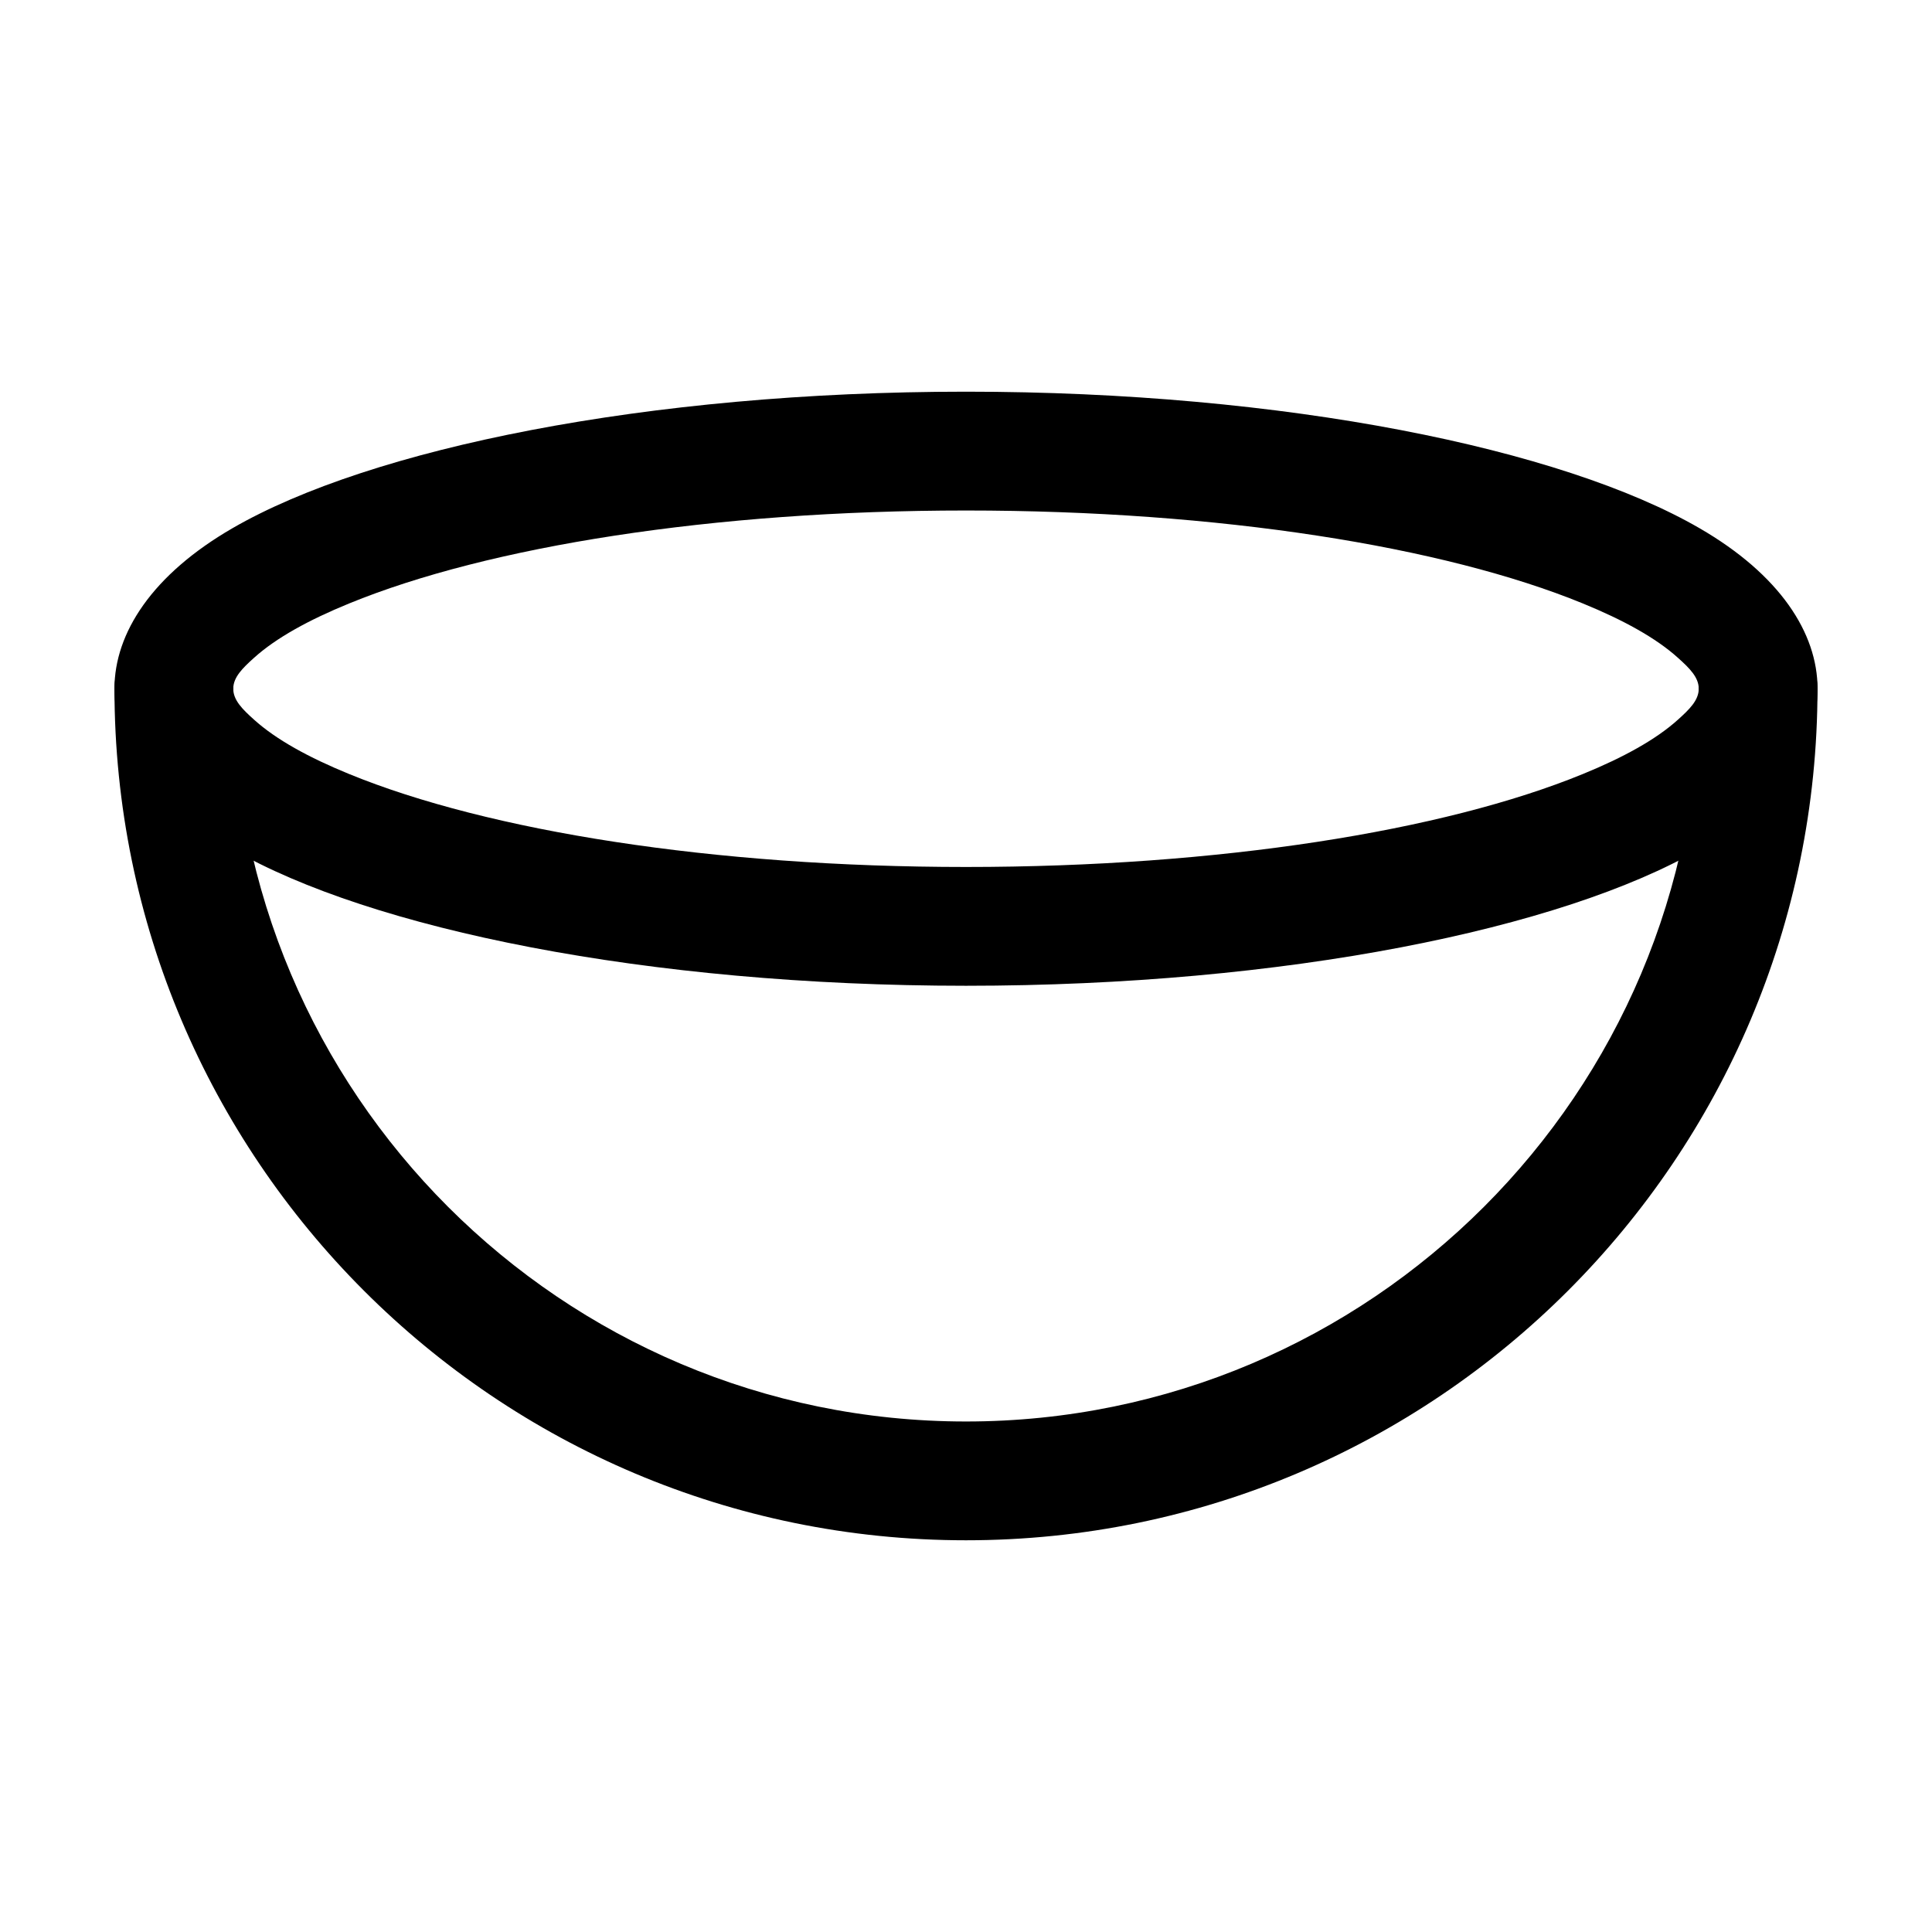
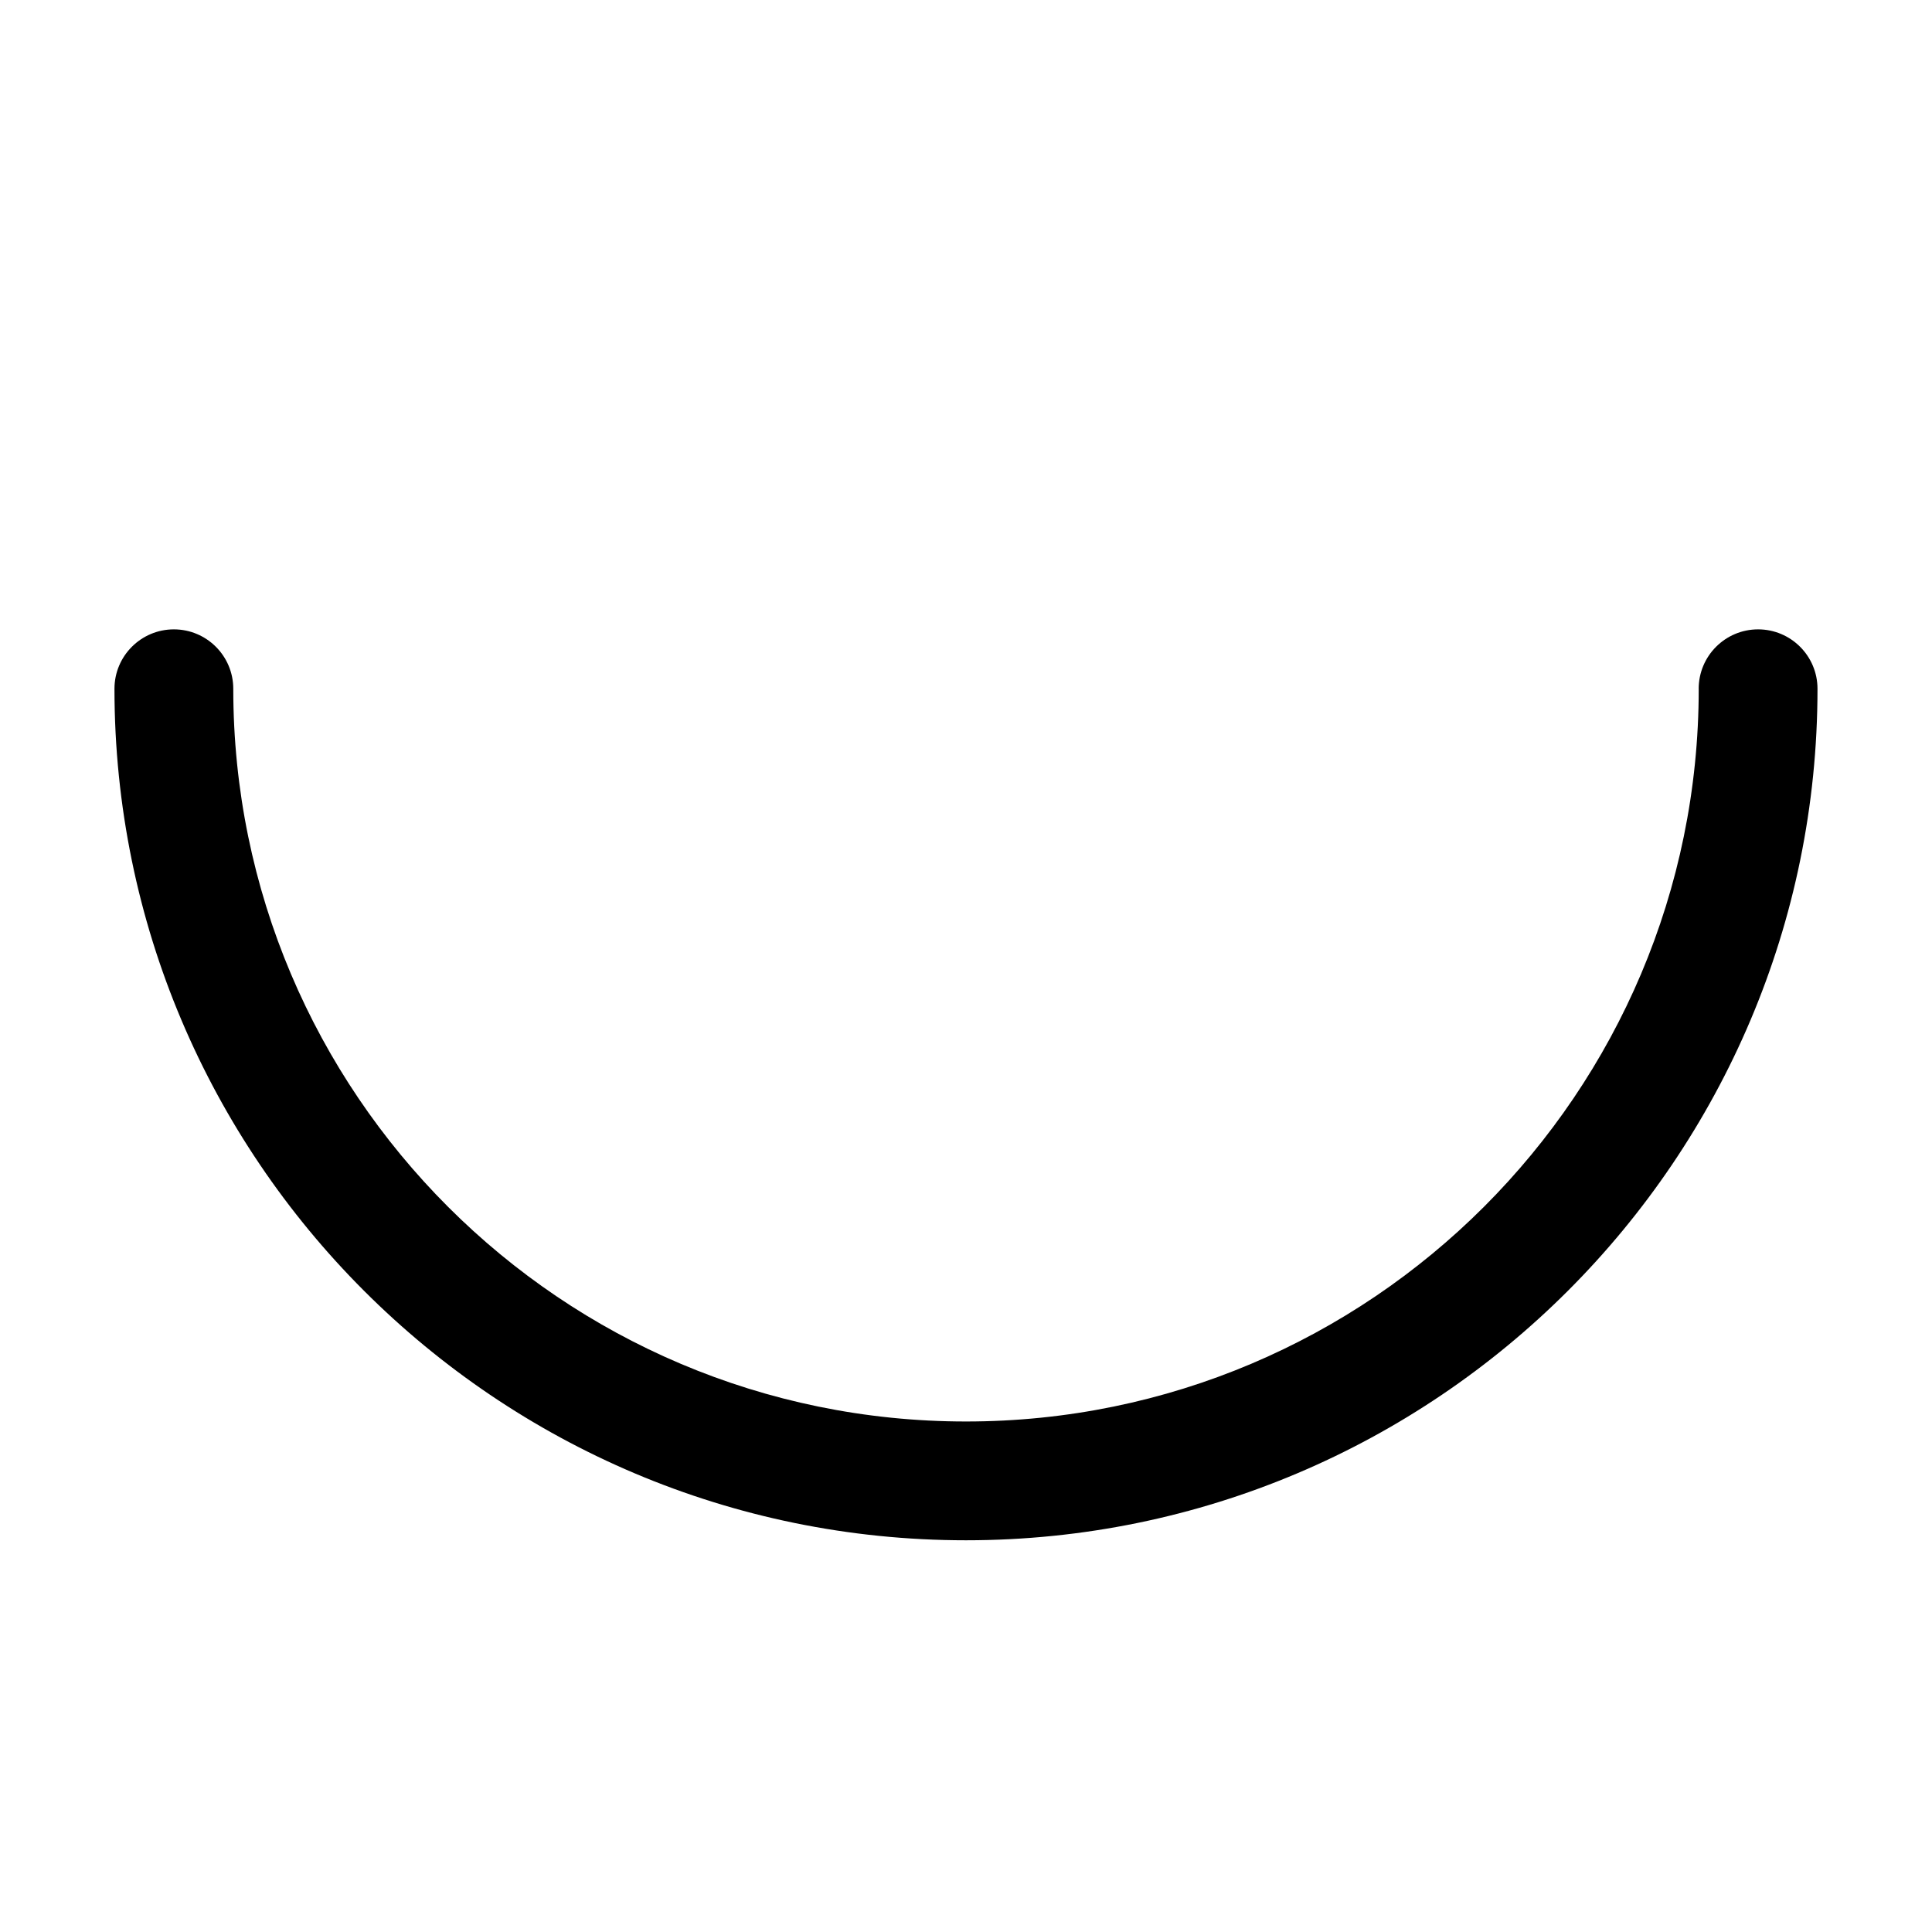
<svg xmlns="http://www.w3.org/2000/svg" fill="#000000" width="800px" height="800px" version="1.1" viewBox="144 144 512 512">
  <g fill-rule="evenodd">
    <path d="m594.18 326.53c0 107.16-87.012 194.18-194.18 194.18s-194.18-87.012-194.18-194.18c0-8.691-7.055-15.742-15.742-15.742-8.691 0-15.742 7.055-15.742 15.742 0 124.55 101.12 225.66 225.66 225.66s225.66-101.12 225.66-225.66c0-8.691-7.055-15.742-15.742-15.742-8.691 0-15.742 7.055-15.742 15.742z" />
-     <path d="m400 247.8c-84.578 0-157.9 15.074-194.37 36.168-21.242 12.281-31.301 27.75-31.301 42.551 0 14.801 10.055 30.27 31.301 42.551 36.465 21.098 109.79 36.168 194.37 36.168s157.9-15.074 194.37-36.168c21.242-12.281 31.301-27.75 31.301-42.551 0-14.801-10.055-30.27-31.301-42.551-36.465-21.098-109.79-36.168-194.37-36.168zm0 31.488c67.047 0 126.58 9.531 163.45 24.625 10.727 4.387 19.375 9.133 25.234 14.422 3.043 2.731 5.5 5.144 5.5 8.188 0 3.043-2.457 5.457-5.5 8.188-5.856 5.289-14.504 10.035-25.234 14.422-36.863 15.094-96.395 24.625-163.45 24.625-67.047 0-126.58-9.531-163.45-24.625-10.727-4.387-19.375-9.133-25.234-14.422-3.043-2.731-5.5-5.144-5.5-8.188 0-3.043 2.457-5.457 5.5-8.188 5.856-5.289 14.504-10.035 25.234-14.422 36.863-15.094 96.395-24.625 163.45-24.625z" />
  </g>
</svg>